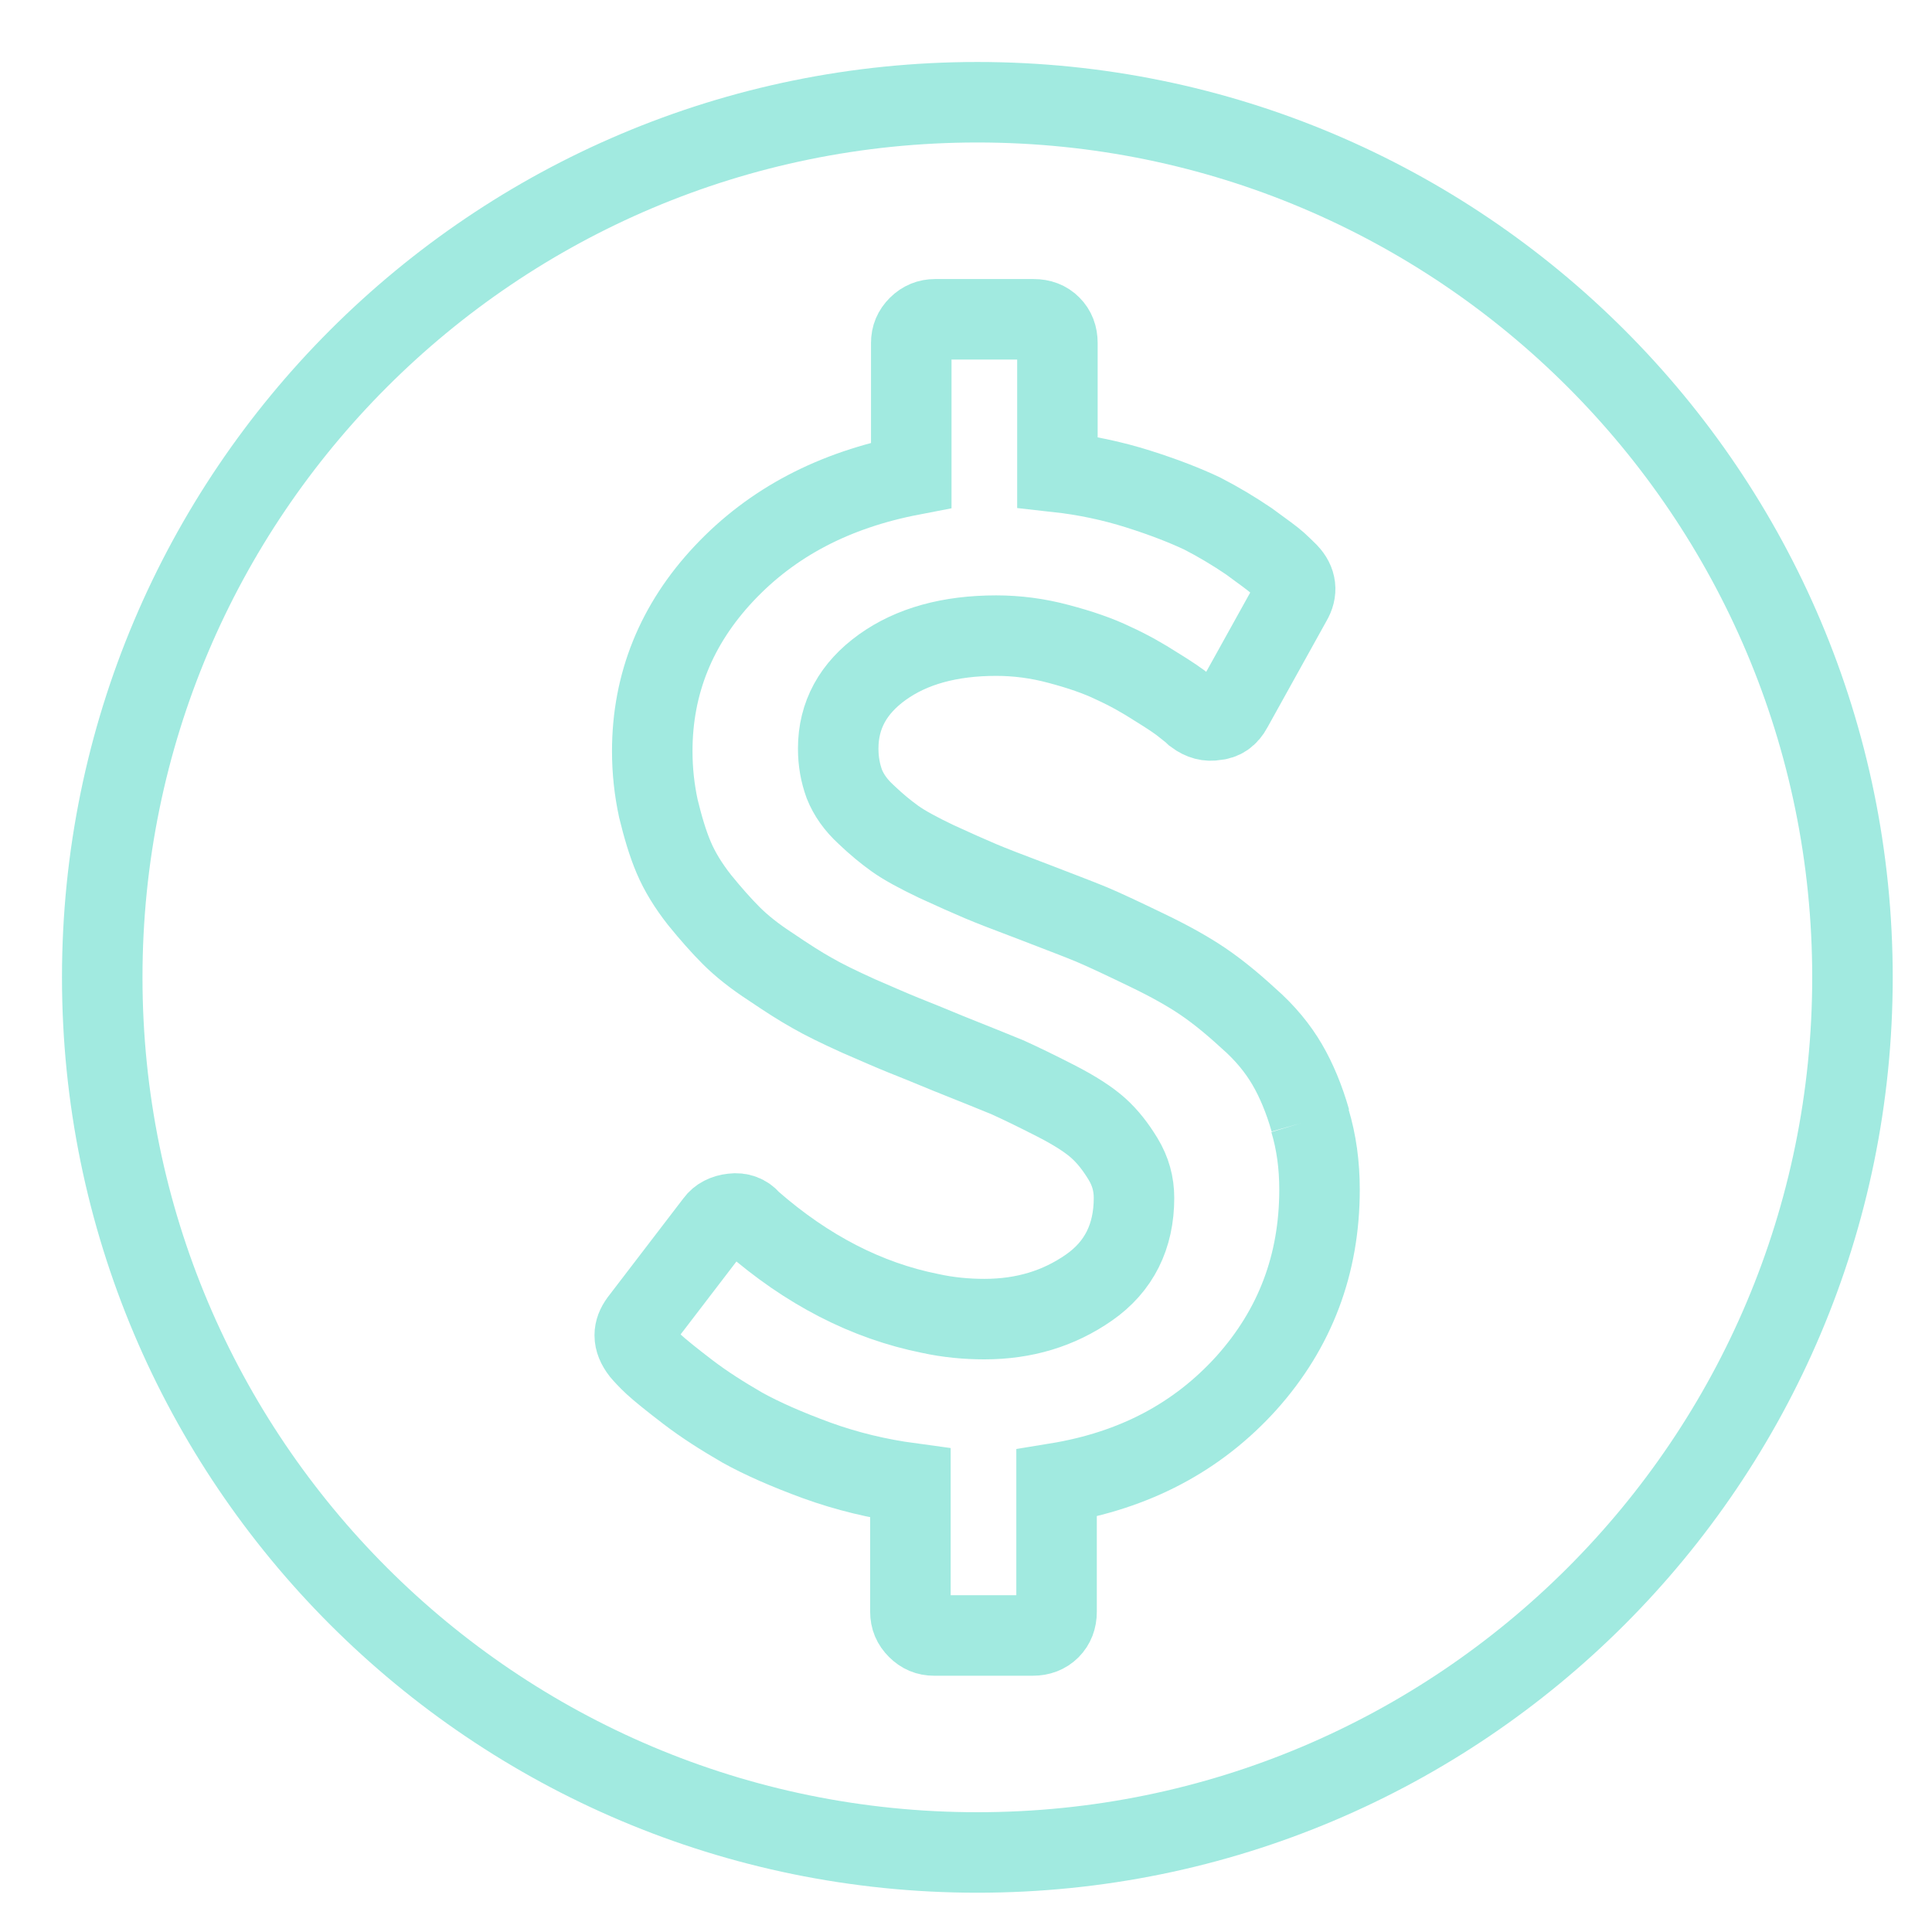
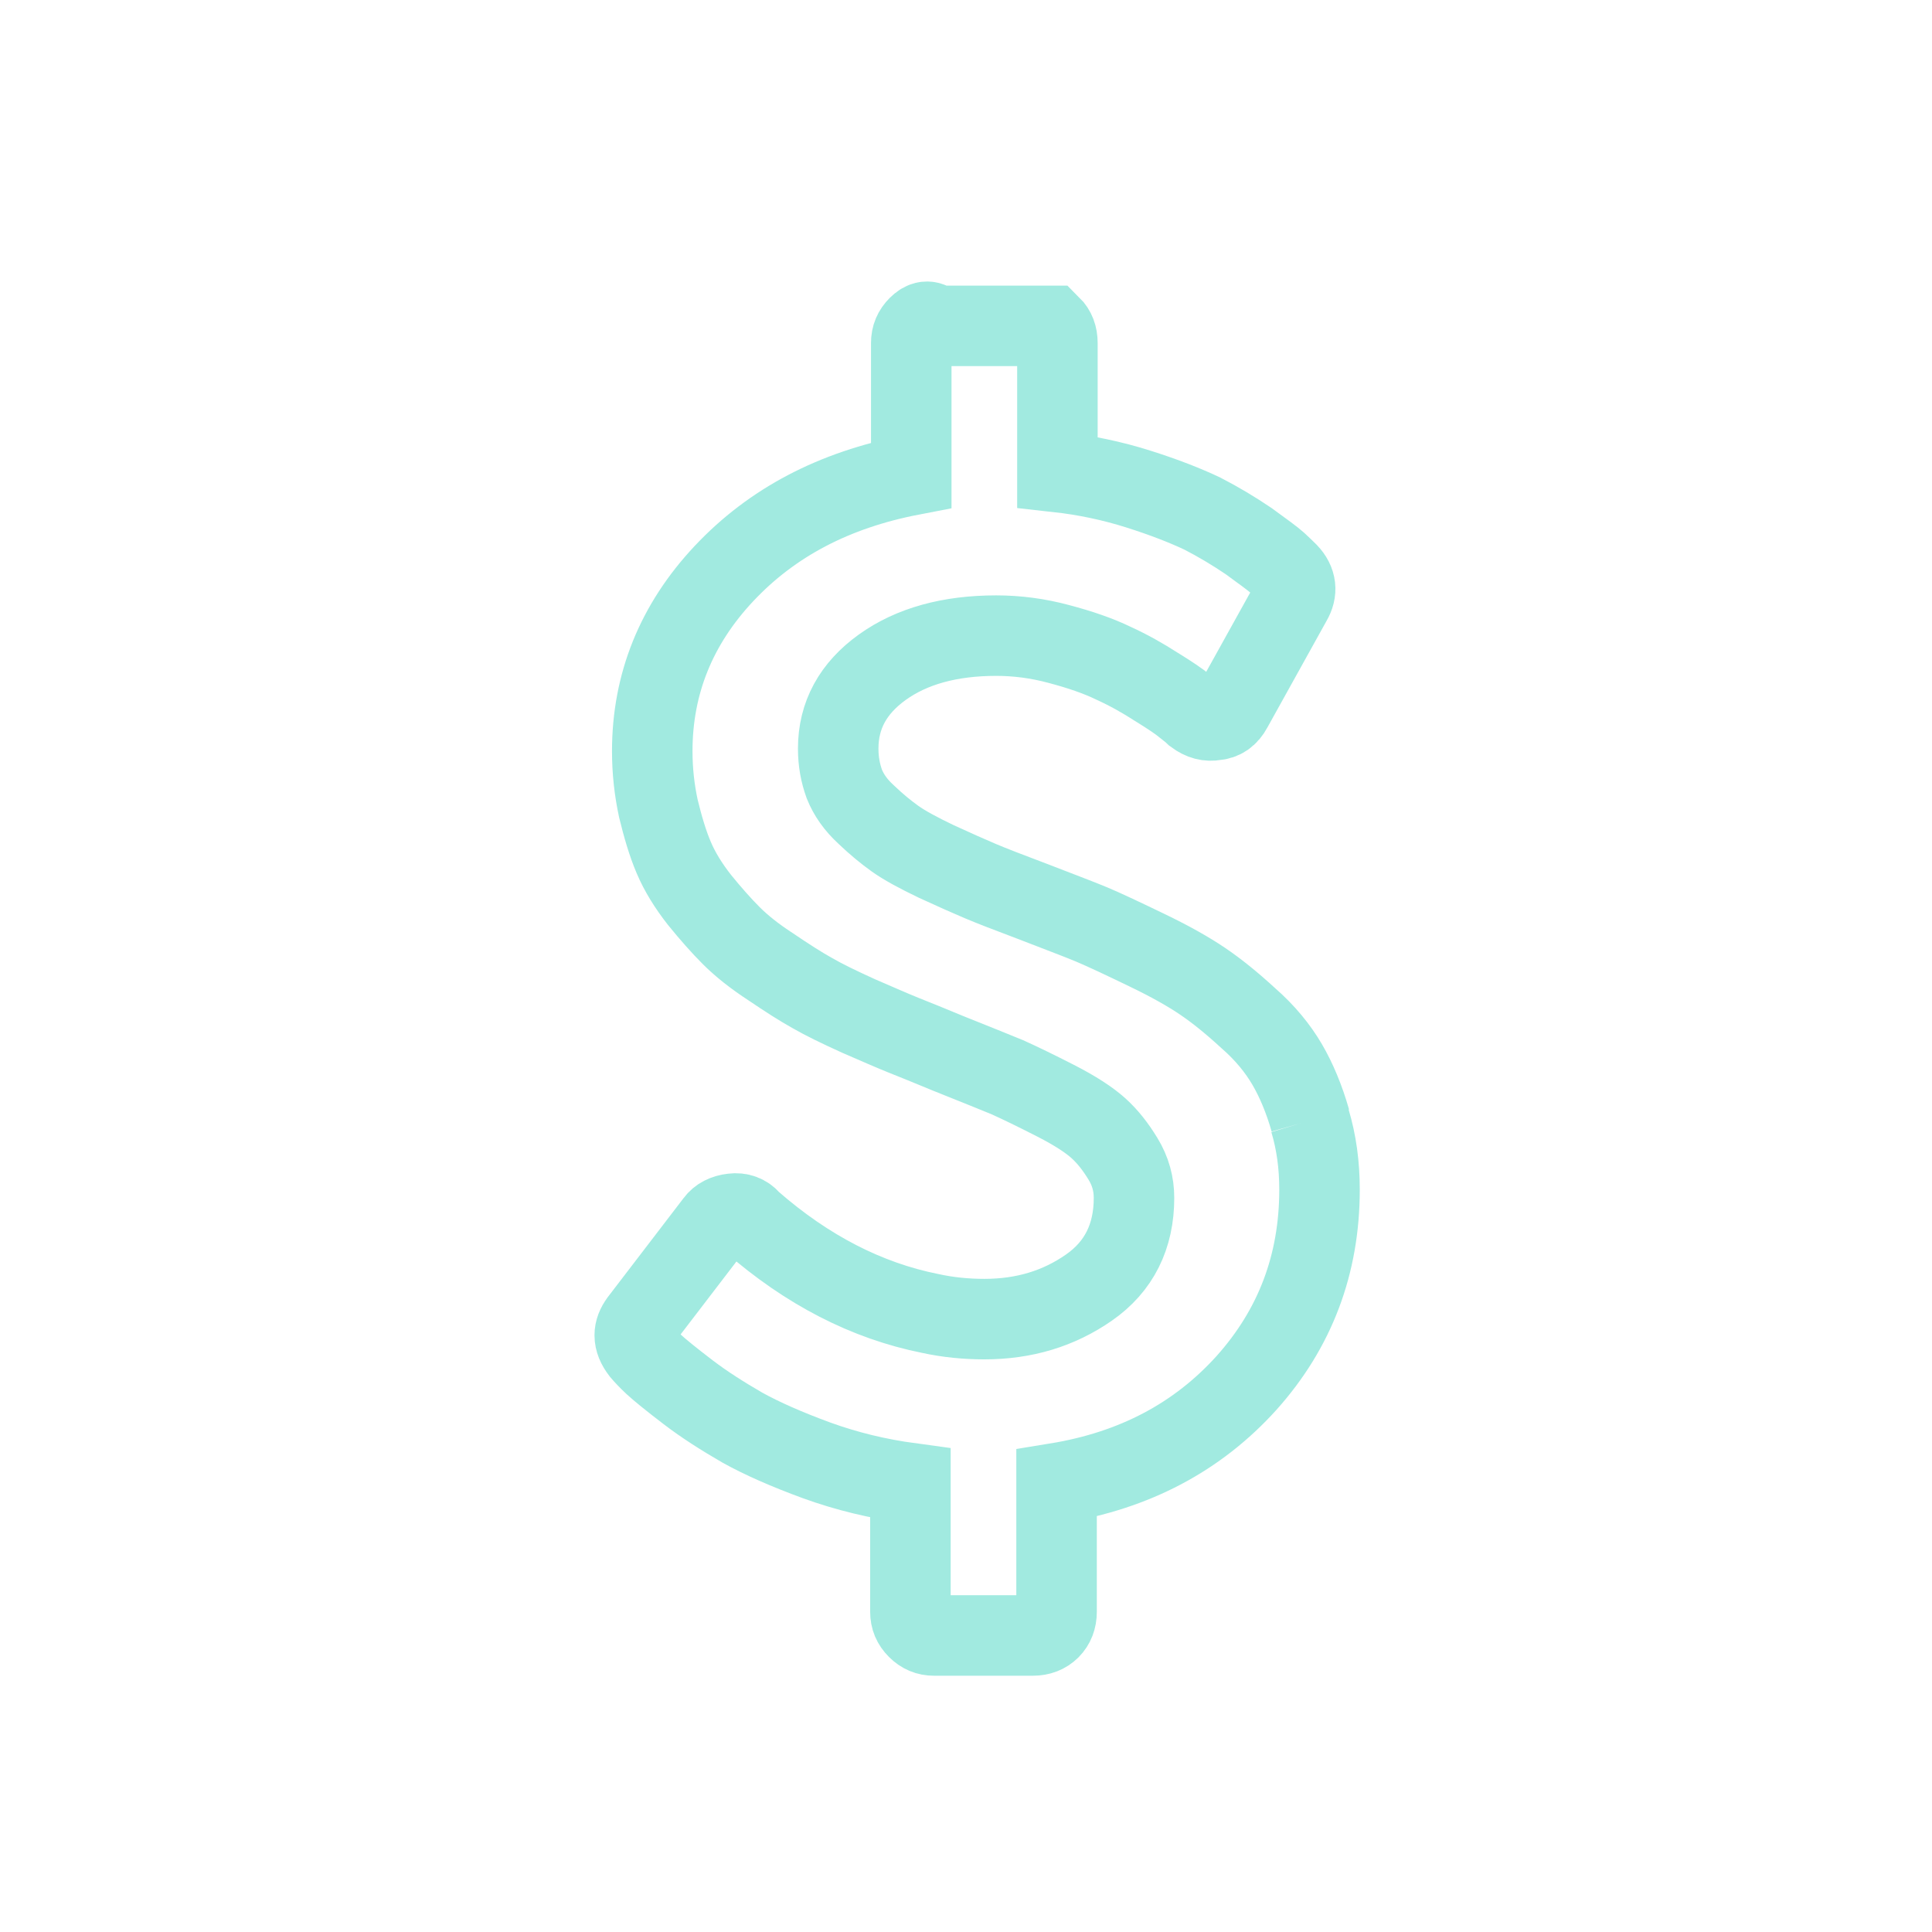
<svg xmlns="http://www.w3.org/2000/svg" width="48" height="48" viewBox="0 0 48 48" fill="none">
-   <path d="M32.555 27.838C32.403 27.305 32.207 26.837 31.979 26.446C31.75 26.055 31.435 25.663 31.011 25.294C30.598 24.913 30.218 24.609 29.881 24.381C29.544 24.152 29.087 23.891 28.5 23.609C27.913 23.326 27.456 23.109 27.119 22.967C26.782 22.826 26.282 22.641 25.641 22.391C25.065 22.174 24.641 22.011 24.358 21.891C24.076 21.771 23.706 21.608 23.26 21.402C22.804 21.184 22.467 21 22.238 20.837C22.01 20.674 21.771 20.478 21.521 20.239C21.26 20 21.086 19.75 20.977 19.478C20.879 19.206 20.825 18.923 20.825 18.597C20.825 17.771 21.195 17.097 21.923 16.575C22.651 16.053 23.597 15.792 24.75 15.792C25.261 15.792 25.782 15.858 26.304 15.999C26.837 16.14 27.282 16.293 27.663 16.477C28.044 16.651 28.391 16.847 28.728 17.064C29.065 17.271 29.305 17.434 29.435 17.543C29.576 17.651 29.663 17.727 29.696 17.76C29.859 17.88 30.022 17.923 30.185 17.89C30.37 17.88 30.511 17.782 30.609 17.597L32.087 14.934C32.229 14.694 32.207 14.455 32.001 14.238C31.924 14.162 31.837 14.075 31.729 13.977C31.62 13.879 31.381 13.705 31.022 13.444C30.652 13.194 30.272 12.966 29.87 12.759C29.457 12.564 28.935 12.357 28.283 12.151C27.63 11.944 26.956 11.803 26.271 11.727V8.52C26.271 8.346 26.217 8.204 26.108 8.096C26 7.987 25.858 7.933 25.684 7.933H23.228C23.075 7.933 22.934 7.987 22.814 8.107C22.695 8.226 22.64 8.357 22.64 8.52V11.803C20.727 12.172 19.183 12.977 17.988 14.249C16.803 15.51 16.205 16.988 16.205 18.662C16.205 19.162 16.259 19.63 16.357 20.087C16.466 20.532 16.585 20.945 16.738 21.304C16.89 21.663 17.107 22.011 17.379 22.358C17.662 22.706 17.922 23 18.172 23.25C18.423 23.5 18.749 23.761 19.151 24.022C19.553 24.294 19.89 24.511 20.184 24.674C20.466 24.837 20.847 25.022 21.325 25.239C21.803 25.446 22.173 25.609 22.445 25.718C22.717 25.826 23.097 25.979 23.565 26.174C24.217 26.435 24.706 26.631 25.021 26.761C25.337 26.903 25.739 27.098 26.228 27.348C26.717 27.598 27.065 27.827 27.293 28.033C27.522 28.24 27.717 28.49 27.902 28.794C28.087 29.099 28.174 29.414 28.174 29.762C28.174 30.718 27.804 31.468 27.054 31.99C26.304 32.512 25.445 32.773 24.456 32.773C24.01 32.773 23.554 32.73 23.108 32.632C21.532 32.316 20.053 31.555 18.673 30.349L18.64 30.316C18.531 30.186 18.379 30.131 18.205 30.153C18.009 30.175 17.868 30.251 17.781 30.37L15.9 32.827C15.813 32.947 15.77 33.056 15.77 33.175C15.77 33.306 15.824 33.436 15.933 33.578C15.998 33.654 16.096 33.762 16.248 33.904C16.401 34.045 16.683 34.273 17.096 34.589C17.509 34.904 17.955 35.186 18.444 35.469C18.933 35.741 19.553 36.013 20.292 36.284C21.043 36.556 21.814 36.741 22.619 36.85V40.046C22.619 40.209 22.673 40.339 22.793 40.459C22.912 40.578 23.043 40.633 23.206 40.633H25.663C25.837 40.633 25.978 40.578 26.087 40.47C26.195 40.361 26.25 40.22 26.25 40.046V36.85C28.185 36.534 29.75 35.708 30.968 34.36C32.175 33.012 32.783 31.414 32.783 29.555C32.783 28.946 32.707 28.381 32.544 27.838" stroke="#A1EAE0" stroke-width="2" stroke-miterlimit="10" />
-   <path d="M24.282 46.024C36.29 46.024 46.024 36.29 46.024 24.282C46.024 12.274 36.29 2.54 24.282 2.54C12.274 2.54 2.54 12.274 2.54 24.282C2.54 36.29 12.274 46.024 24.282 46.024Z" stroke="#A1EAE0" stroke-width="2" stroke-miterlimit="10" />
+   <path d="M32.555 27.838C32.403 27.305 32.207 26.837 31.979 26.446C31.75 26.055 31.435 25.663 31.011 25.294C30.598 24.913 30.218 24.609 29.881 24.381C29.544 24.152 29.087 23.891 28.5 23.609C27.913 23.326 27.456 23.109 27.119 22.967C26.782 22.826 26.282 22.641 25.641 22.391C25.065 22.174 24.641 22.011 24.358 21.891C24.076 21.771 23.706 21.608 23.26 21.402C22.804 21.184 22.467 21 22.238 20.837C22.01 20.674 21.771 20.478 21.521 20.239C21.26 20 21.086 19.75 20.977 19.478C20.879 19.206 20.825 18.923 20.825 18.597C20.825 17.771 21.195 17.097 21.923 16.575C22.651 16.053 23.597 15.792 24.75 15.792C25.261 15.792 25.782 15.858 26.304 15.999C26.837 16.14 27.282 16.293 27.663 16.477C28.044 16.651 28.391 16.847 28.728 17.064C29.065 17.271 29.305 17.434 29.435 17.543C29.576 17.651 29.663 17.727 29.696 17.76C29.859 17.88 30.022 17.923 30.185 17.89C30.37 17.88 30.511 17.782 30.609 17.597L32.087 14.934C32.229 14.694 32.207 14.455 32.001 14.238C31.924 14.162 31.837 14.075 31.729 13.977C31.62 13.879 31.381 13.705 31.022 13.444C30.652 13.194 30.272 12.966 29.87 12.759C29.457 12.564 28.935 12.357 28.283 12.151C27.63 11.944 26.956 11.803 26.271 11.727V8.52C26.271 8.346 26.217 8.204 26.108 8.096H23.228C23.075 7.933 22.934 7.987 22.814 8.107C22.695 8.226 22.64 8.357 22.64 8.52V11.803C20.727 12.172 19.183 12.977 17.988 14.249C16.803 15.51 16.205 16.988 16.205 18.662C16.205 19.162 16.259 19.63 16.357 20.087C16.466 20.532 16.585 20.945 16.738 21.304C16.89 21.663 17.107 22.011 17.379 22.358C17.662 22.706 17.922 23 18.172 23.25C18.423 23.5 18.749 23.761 19.151 24.022C19.553 24.294 19.89 24.511 20.184 24.674C20.466 24.837 20.847 25.022 21.325 25.239C21.803 25.446 22.173 25.609 22.445 25.718C22.717 25.826 23.097 25.979 23.565 26.174C24.217 26.435 24.706 26.631 25.021 26.761C25.337 26.903 25.739 27.098 26.228 27.348C26.717 27.598 27.065 27.827 27.293 28.033C27.522 28.24 27.717 28.49 27.902 28.794C28.087 29.099 28.174 29.414 28.174 29.762C28.174 30.718 27.804 31.468 27.054 31.99C26.304 32.512 25.445 32.773 24.456 32.773C24.01 32.773 23.554 32.73 23.108 32.632C21.532 32.316 20.053 31.555 18.673 30.349L18.64 30.316C18.531 30.186 18.379 30.131 18.205 30.153C18.009 30.175 17.868 30.251 17.781 30.37L15.9 32.827C15.813 32.947 15.77 33.056 15.77 33.175C15.77 33.306 15.824 33.436 15.933 33.578C15.998 33.654 16.096 33.762 16.248 33.904C16.401 34.045 16.683 34.273 17.096 34.589C17.509 34.904 17.955 35.186 18.444 35.469C18.933 35.741 19.553 36.013 20.292 36.284C21.043 36.556 21.814 36.741 22.619 36.85V40.046C22.619 40.209 22.673 40.339 22.793 40.459C22.912 40.578 23.043 40.633 23.206 40.633H25.663C25.837 40.633 25.978 40.578 26.087 40.47C26.195 40.361 26.25 40.22 26.25 40.046V36.85C28.185 36.534 29.75 35.708 30.968 34.36C32.175 33.012 32.783 31.414 32.783 29.555C32.783 28.946 32.707 28.381 32.544 27.838" stroke="#A1EAE0" stroke-width="2" stroke-miterlimit="10" />
</svg>